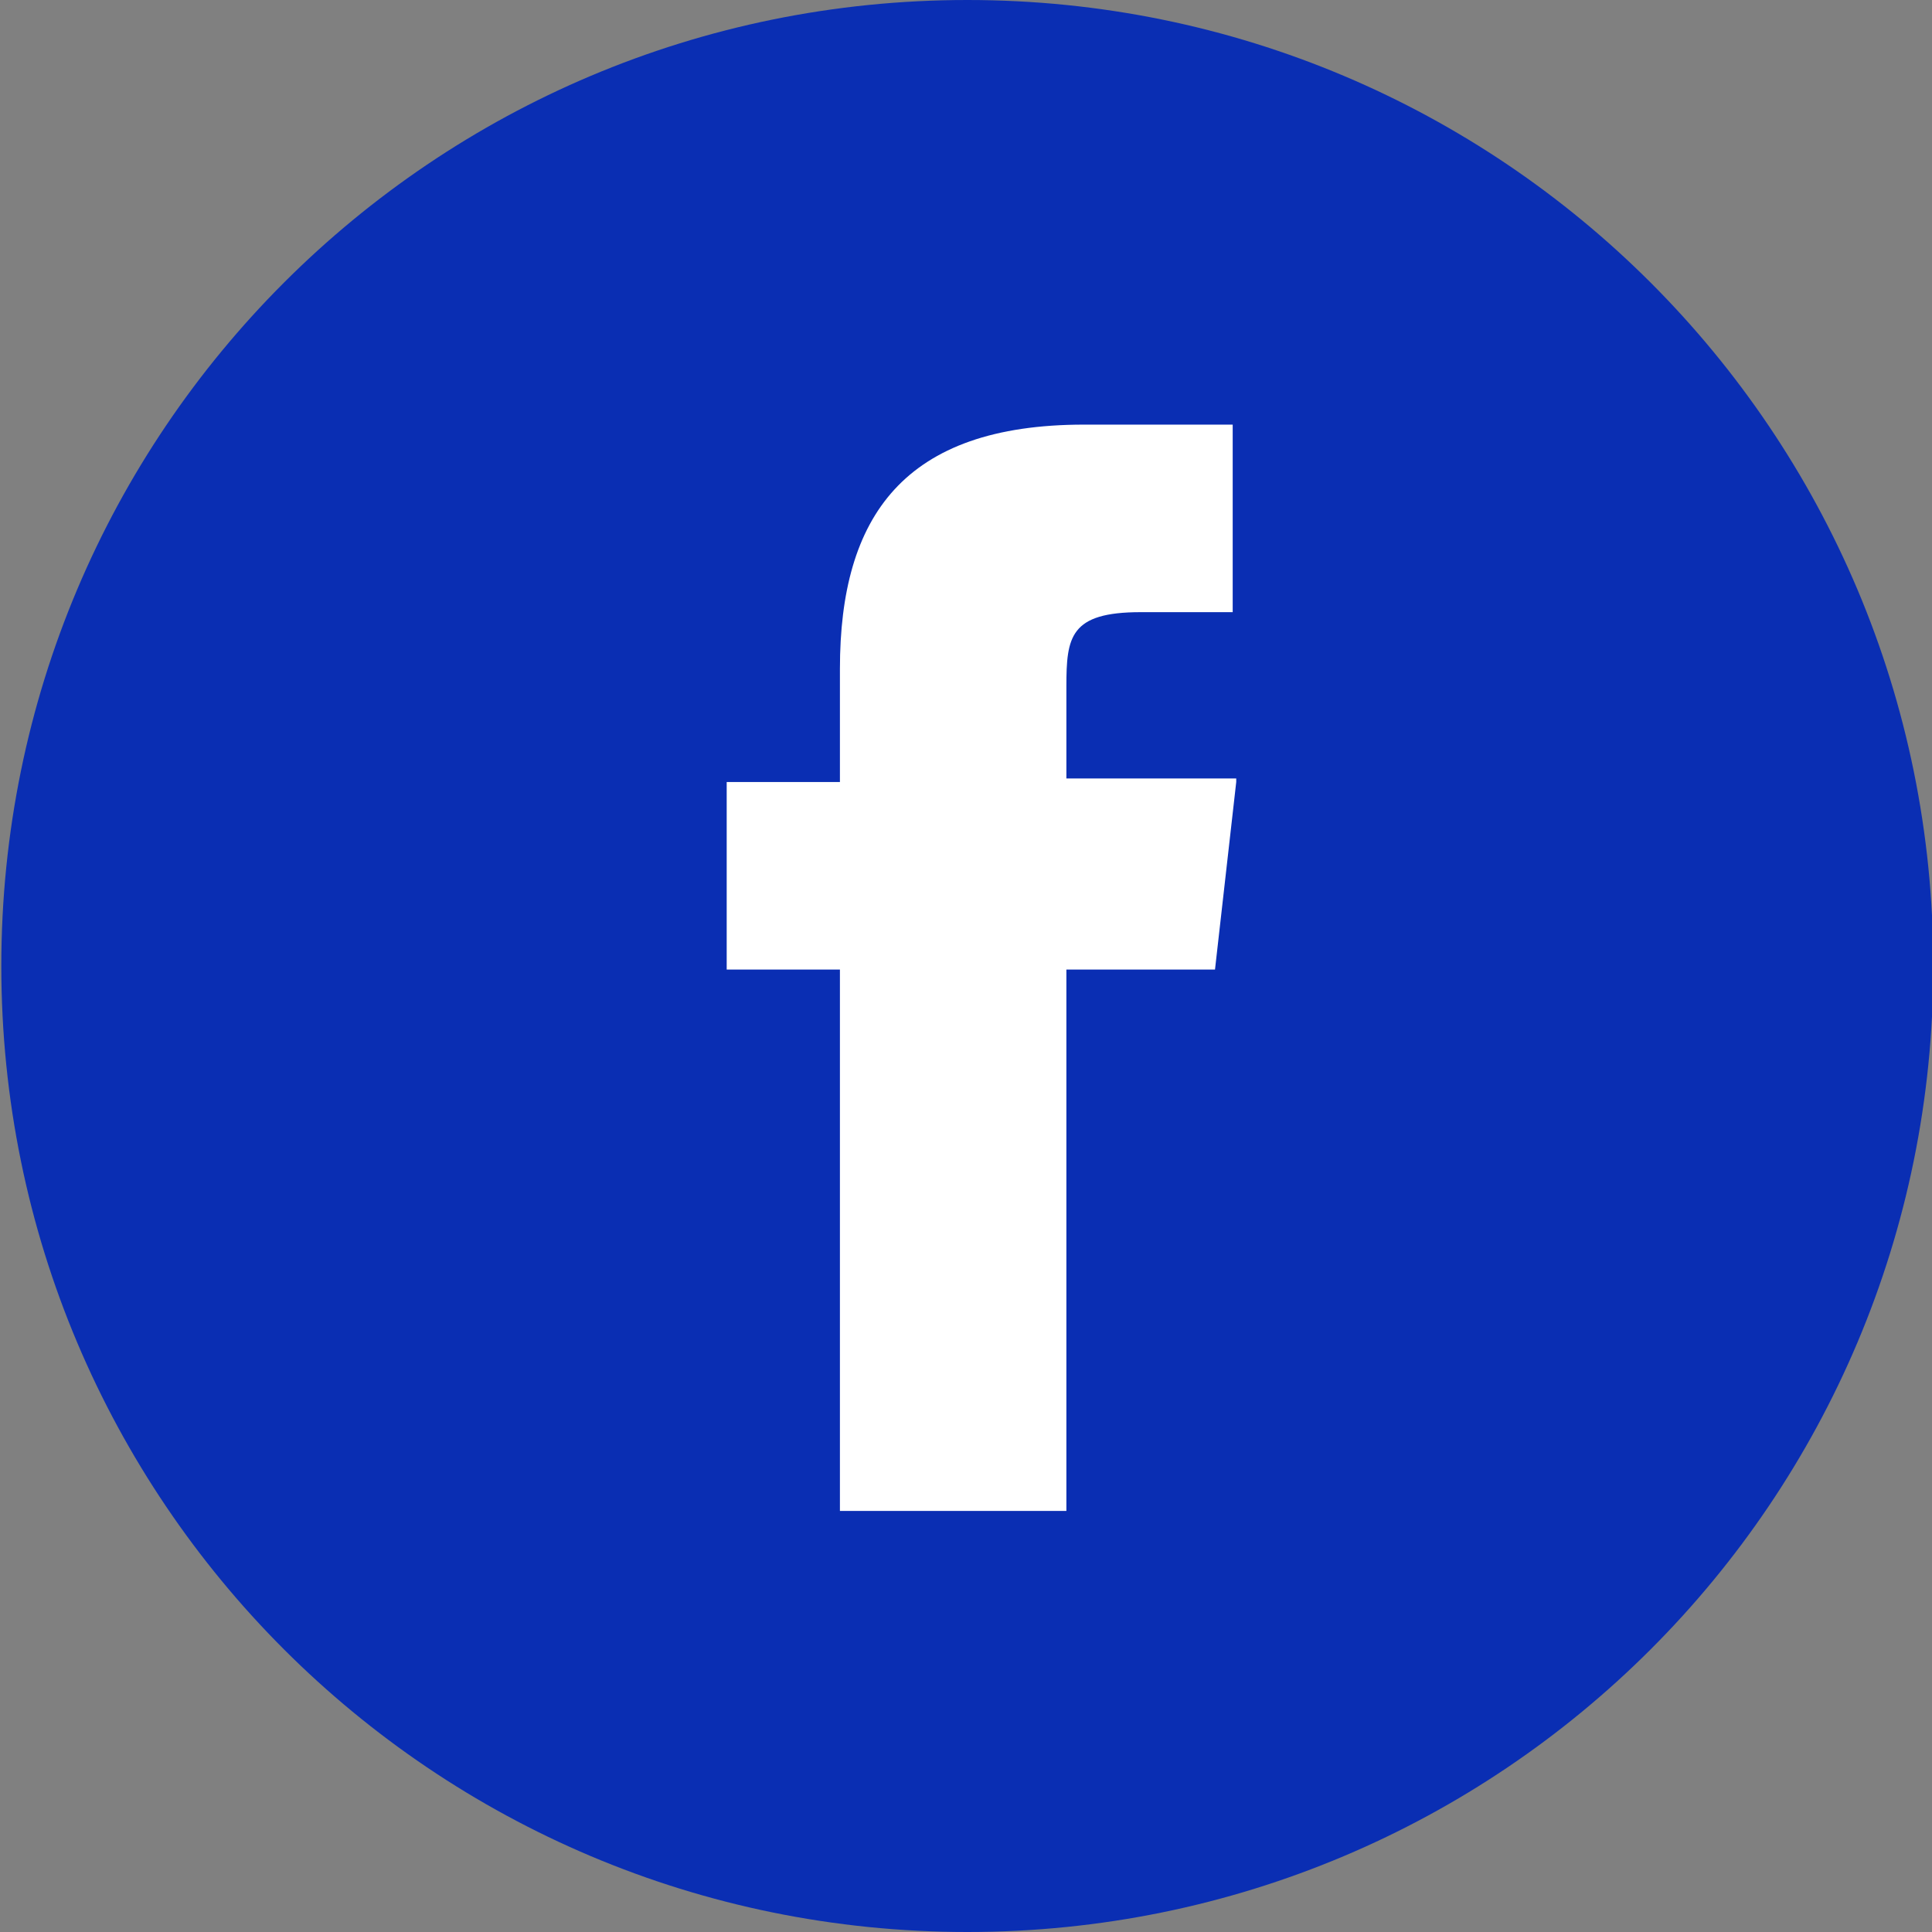
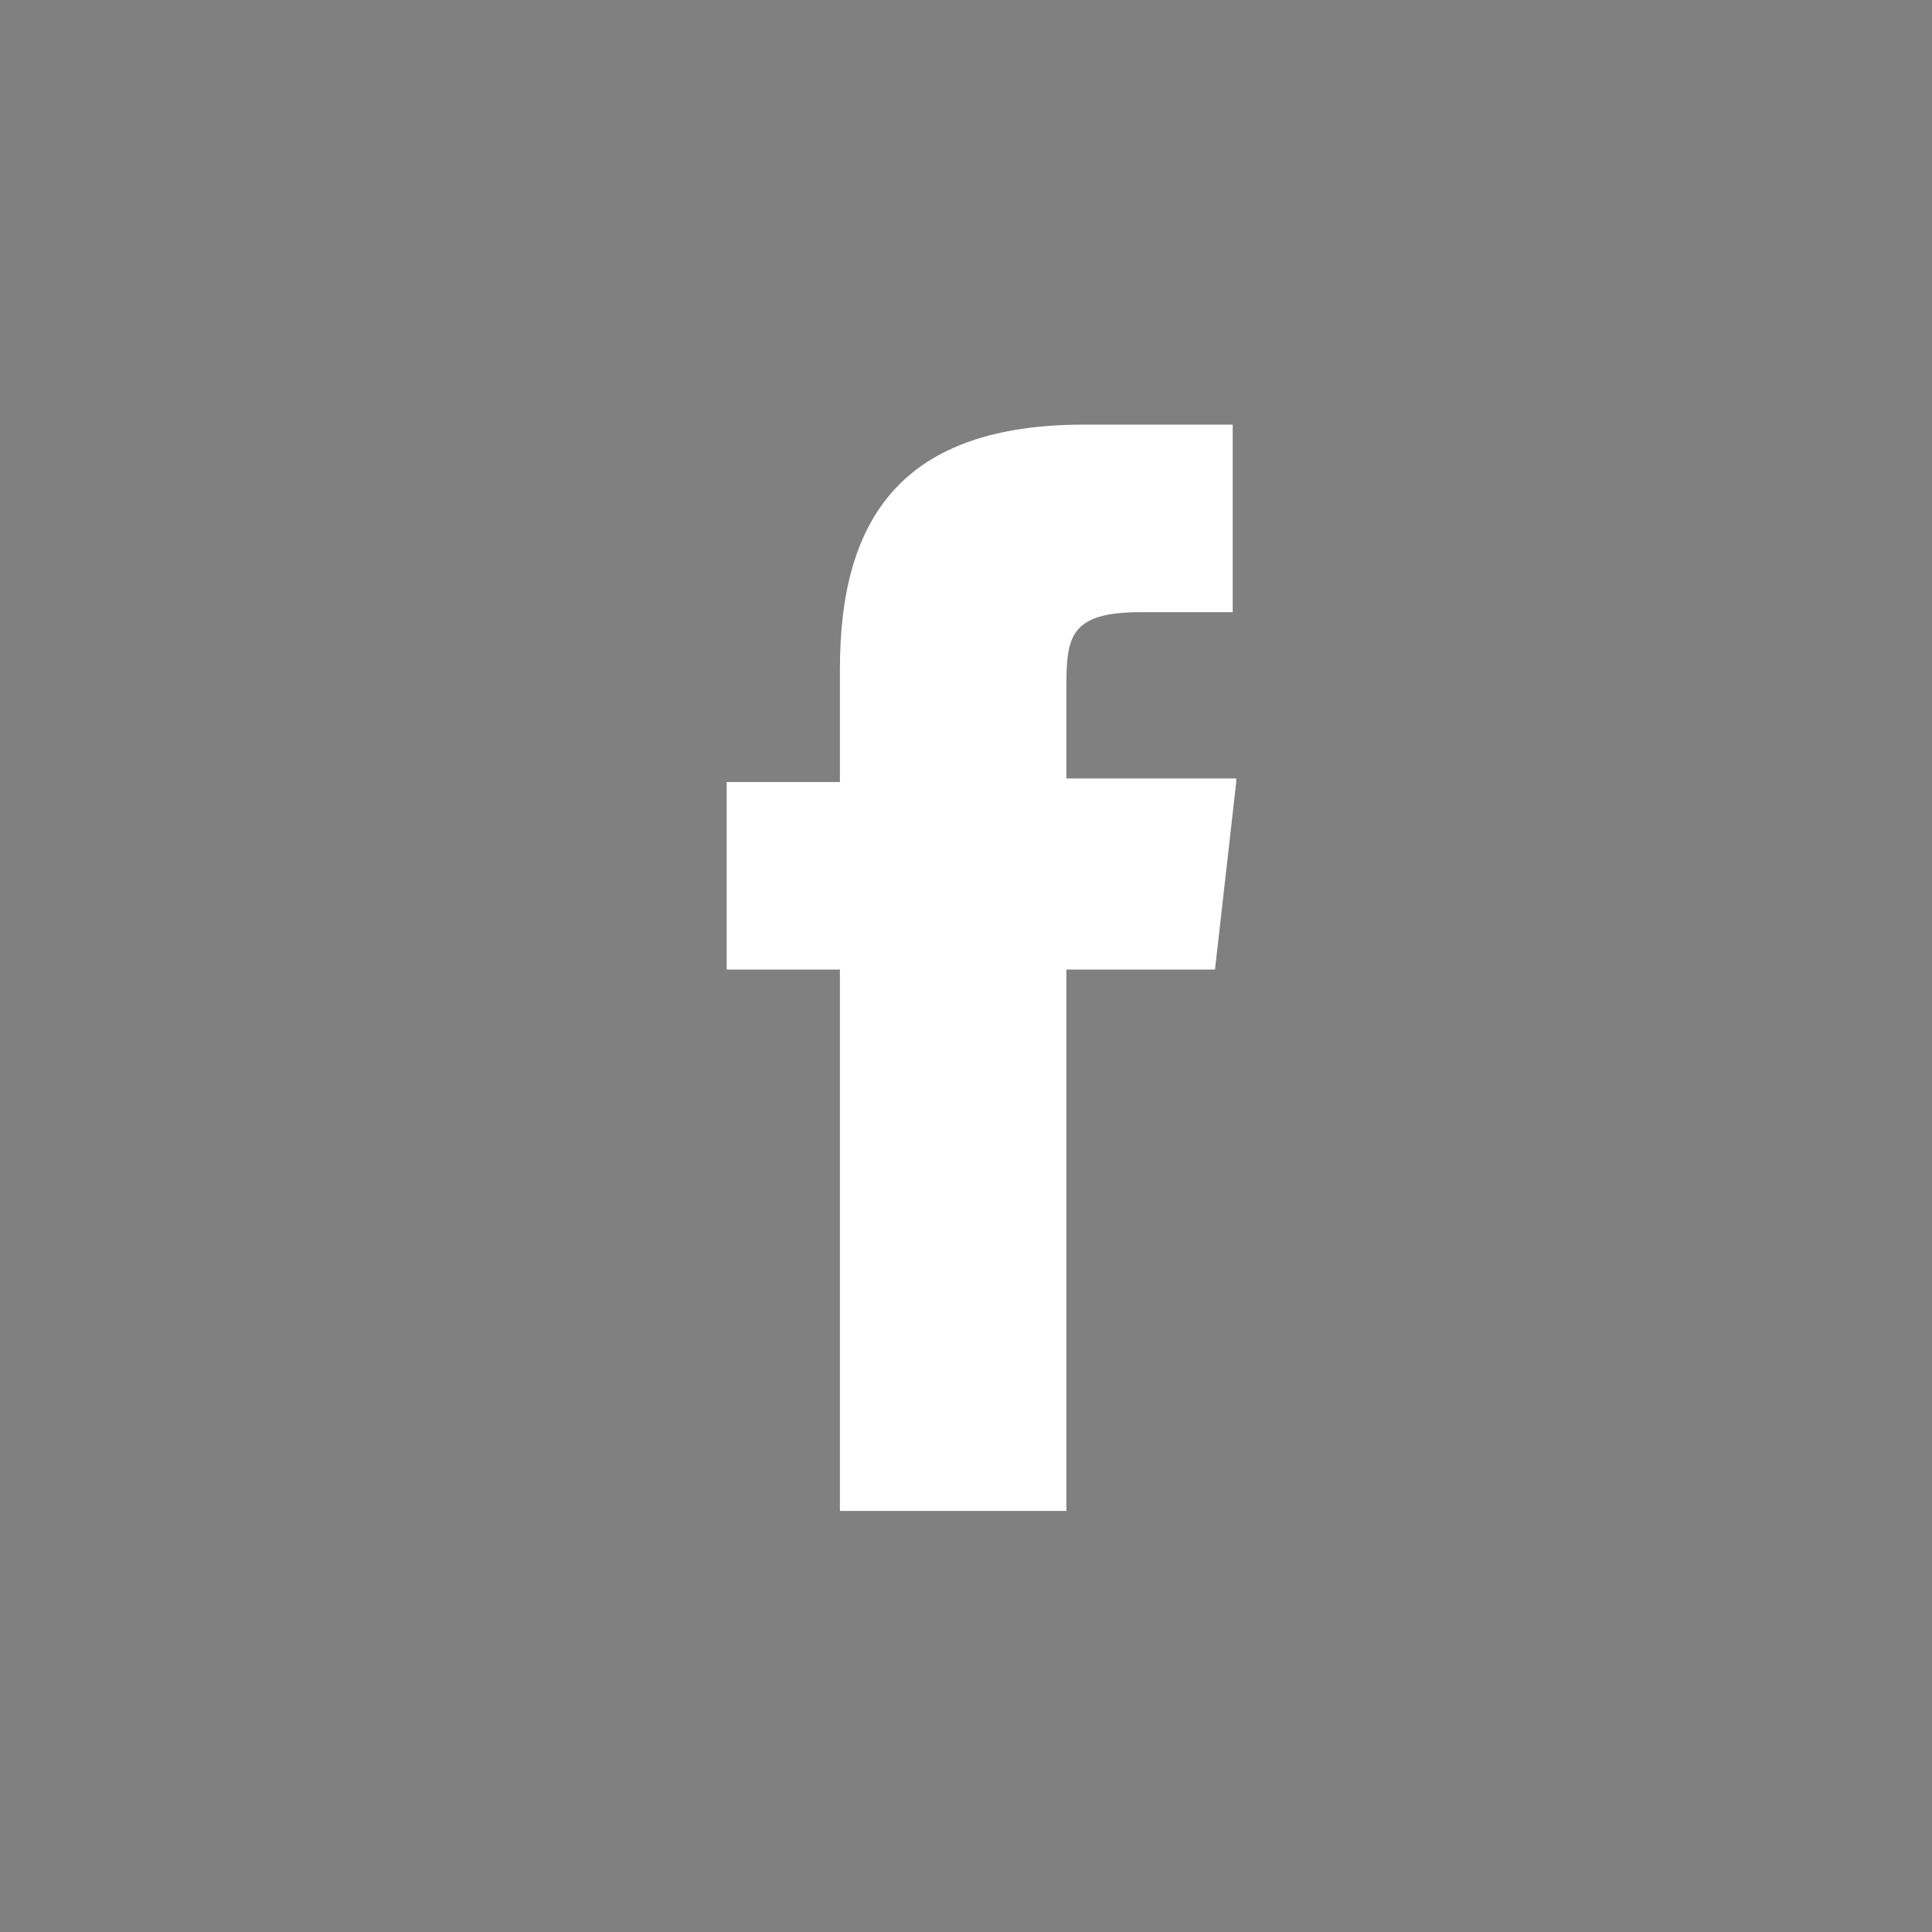
<svg xmlns="http://www.w3.org/2000/svg" version="1.1" id="Layer_1" x="0px" y="0px" viewBox="0 0 54.6 54.6" style="enable-background:new 0 0 54.6 54.6;" xml:space="preserve">
  <rect x="0" y="0" width="54.6" height="54.6" fill="#808080" stroke="none" />
  <style type="text/css">
	.st0{fill:#0A2EB3;}
	.st1{fill:#FFFFFF;}
</style>
  <g id="Group_72" transform="translate(-7219.963 -596)">
-     <path id="Path_69" class="st0" d="M7247.3,596c15.1,0,27.3,12.2,27.3,27.3c0,15.1-12.2,27.3-27.3,27.3s-27.3-12.2-27.3-27.3   c0,0,0,0,0,0C7220,608.2,7232.2,596,7247.3,596z" />
    <path id="facebook" class="st1" d="M7254.9,618.1l-0.6,5.3h-4.2v15.3h-6.4v-15.3h-3.2v-5.3h3.2v-3.2c0-4.3,1.8-6.9,6.9-6.9h4.2v5.3   h-2.6c-2,0-2.1,0.7-2.1,2.1v2.6H7254.9L7254.9,618.1z" />
  </g>
</svg>